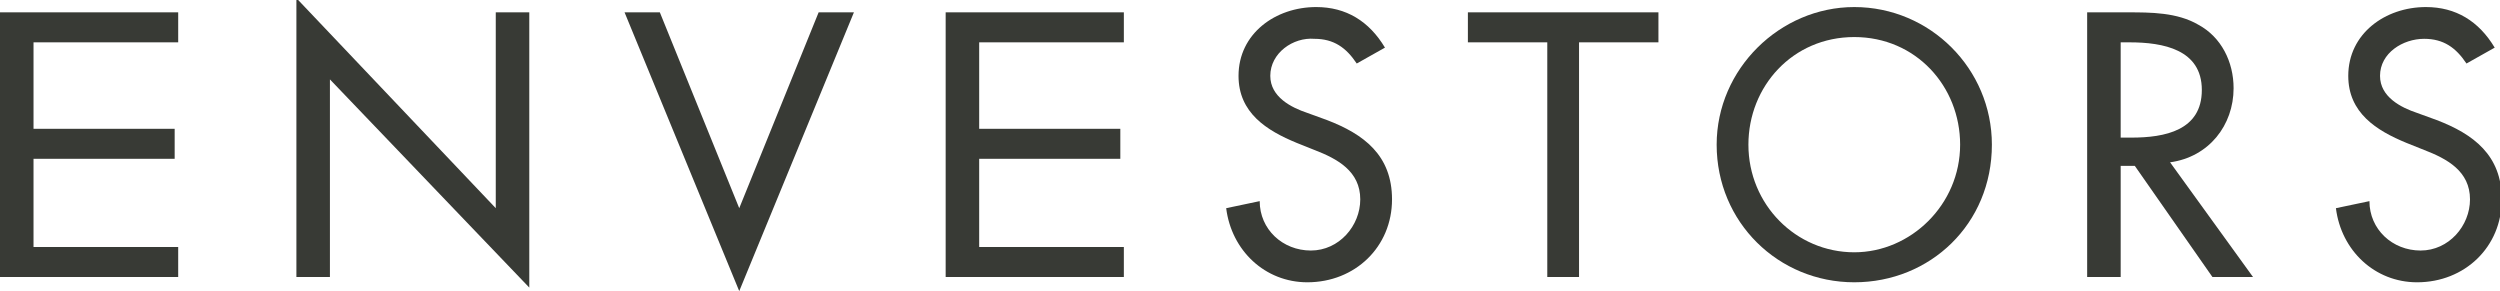
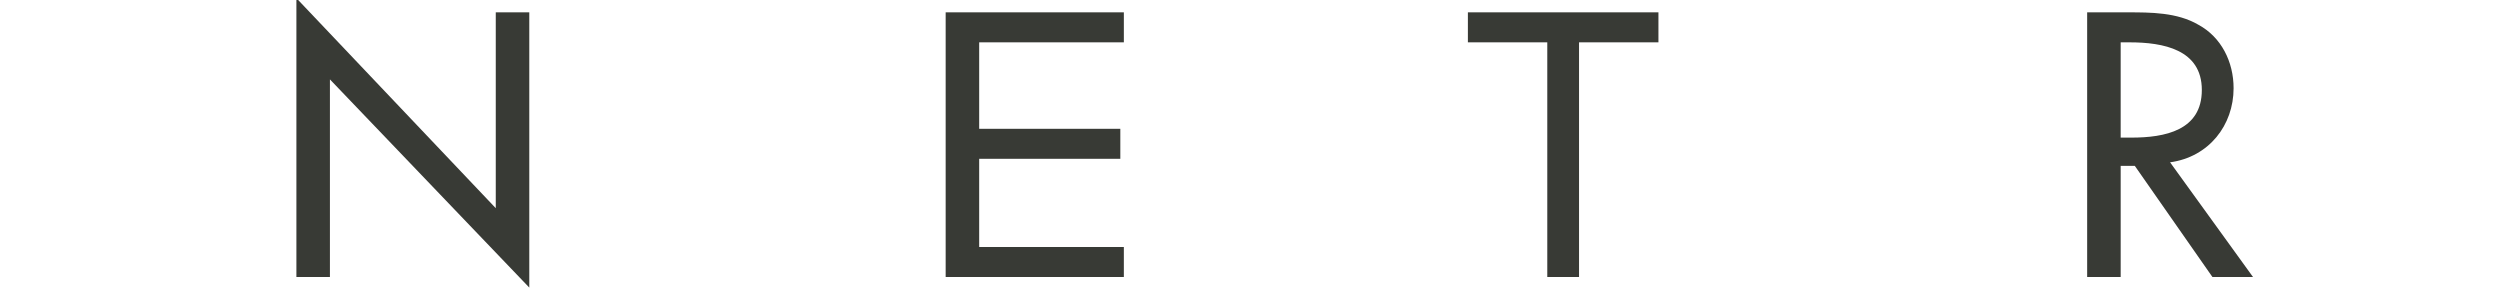
<svg xmlns="http://www.w3.org/2000/svg" id="Layer_1" x="0px" y="0px" viewBox="0 0 141.7 16.5" style="enable-background:new 0 0 141.7 16.5;" xml:space="preserve">
  <style type="text/css">	.st0{fill:#383A35;}</style>
-   <path class="st0" d="M0,0.7h10.1v1.7H1.9v4.9h8V9h-8v5h8.2v1.7H0V0.7z" />
  <path class="st0" d="M53.6,0.7h10.1v1.7h-8.2v4.9h8V9h-8v5h8.2v1.7H53.6V0.7z" />
  <path class="st0" d="M16.9,0l11.2,11.8V0.7H30v15.6L18.7,4.5v11.2h-1.9V0z" />
-   <path class="st0" d="M41.9,11.8l4.5-11.1h2l-6.5,15.8L35.4,0.7h2L41.9,11.8z" />
-   <path class="st0" d="M76.9,3.6c-0.6-0.9-1.3-1.4-2.4-1.4C73.3,2.1,72,3,72,4.3c0,1.2,1.2,1.8,2.1,2.1l1.1,0.4c2.1,0.8,3.7,2,3.7,4.5 c0,2.7-2.1,4.7-4.8,4.7c-2.4,0-4.3-1.8-4.6-4.2l1.9-0.4c0,1.6,1.3,2.8,2.9,2.8c1.6,0,2.8-1.4,2.8-2.9c0-1.6-1.3-2.3-2.6-2.8l-1-0.4 c-1.7-0.7-3.3-1.7-3.3-3.8c0-2.4,2.1-3.9,4.4-3.9c1.7,0,3,0.8,3.9,2.3L76.9,3.6z" />
  <path class="st0" d="M89.6,15.7h-1.9V2.4h-4.5V0.7H94v1.7h-4.5V15.7z" />
  <path class="st0" d="M127.7,15.7h-2.3L121,9.4h-0.8v6.3h-1.9v-15h2.3c1.3,0,2.8,0,4,0.7c1.3,0.7,2,2.1,2,3.6c0,2.1-1.4,3.9-3.6,4.2 L127.7,15.7z M120.2,7.8h0.6c1.9,0,4-0.4,4-2.7c0-2.3-2.2-2.7-4.1-2.7h-0.5V7.8z" />
-   <path class="st0" d="M139.8,3.6c-0.6-0.9-1.3-1.4-2.4-1.4c-1.2,0-2.5,0.8-2.5,2.1c0,1.2,1.2,1.8,2.1,2.1l1.1,0.4 c2.1,0.8,3.7,2,3.7,4.5c0,2.7-2.1,4.7-4.8,4.7c-2.4,0-4.3-1.8-4.6-4.2l1.9-0.4c0,1.6,1.3,2.8,2.9,2.8c1.6,0,2.8-1.4,2.8-2.9 c0-1.6-1.3-2.3-2.6-2.8l-1-0.4c-1.7-0.7-3.3-1.7-3.3-3.8c0-2.4,2.1-3.9,4.4-3.9c1.7,0,3,0.8,3.9,2.3L139.8,3.6z" />
-   <path class="st0" d="M112.9,8.2c0,4.5-3.5,7.8-7.8,7.8c-4.3,0-7.8-3.4-7.8-7.8c0-4.3,3.6-7.8,7.8-7.8C109.4,0.4,112.9,3.9,112.9,8.2 z M111.1,8.2c0-3.3-2.5-6.1-6-6.1c-3.5,0-6,2.8-6,6.1c0,3.4,2.7,6.1,6,6.1C108.3,14.3,111.1,11.6,111.1,8.2z" />
</svg>